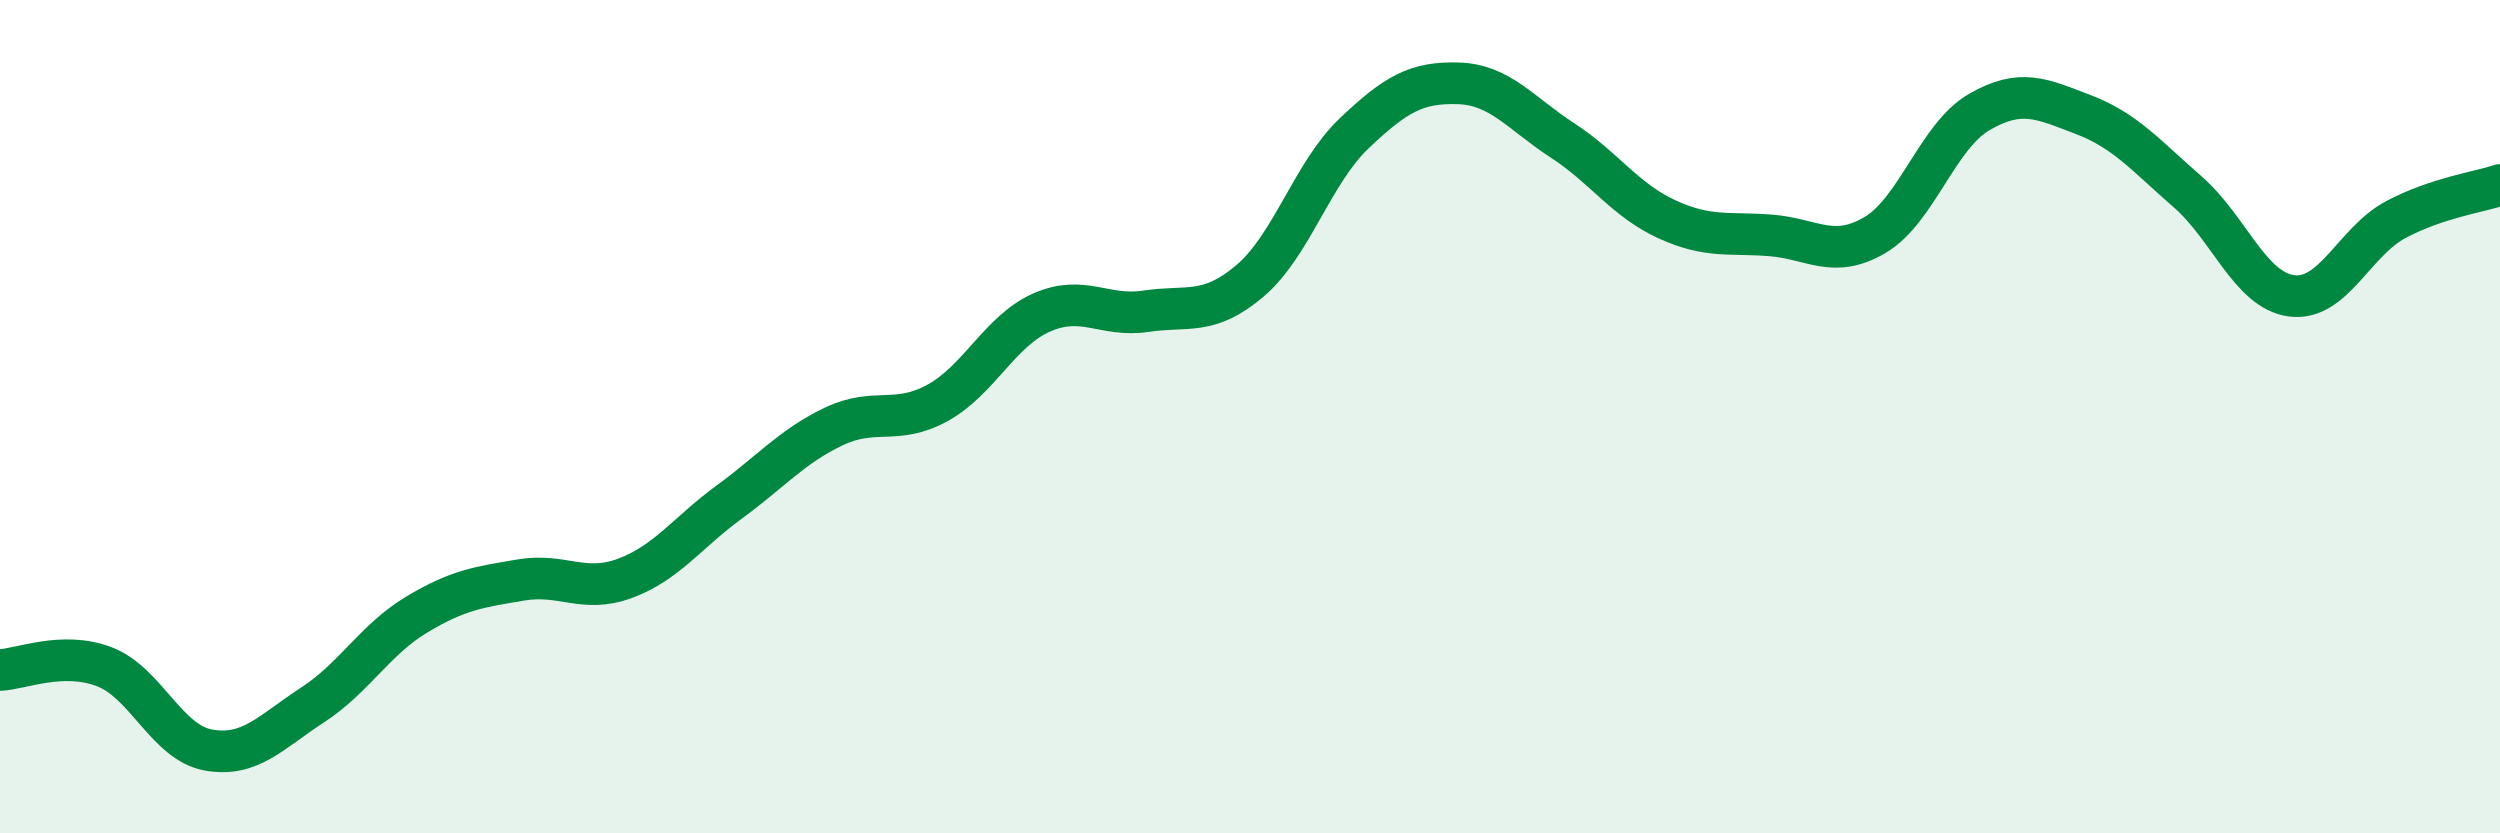
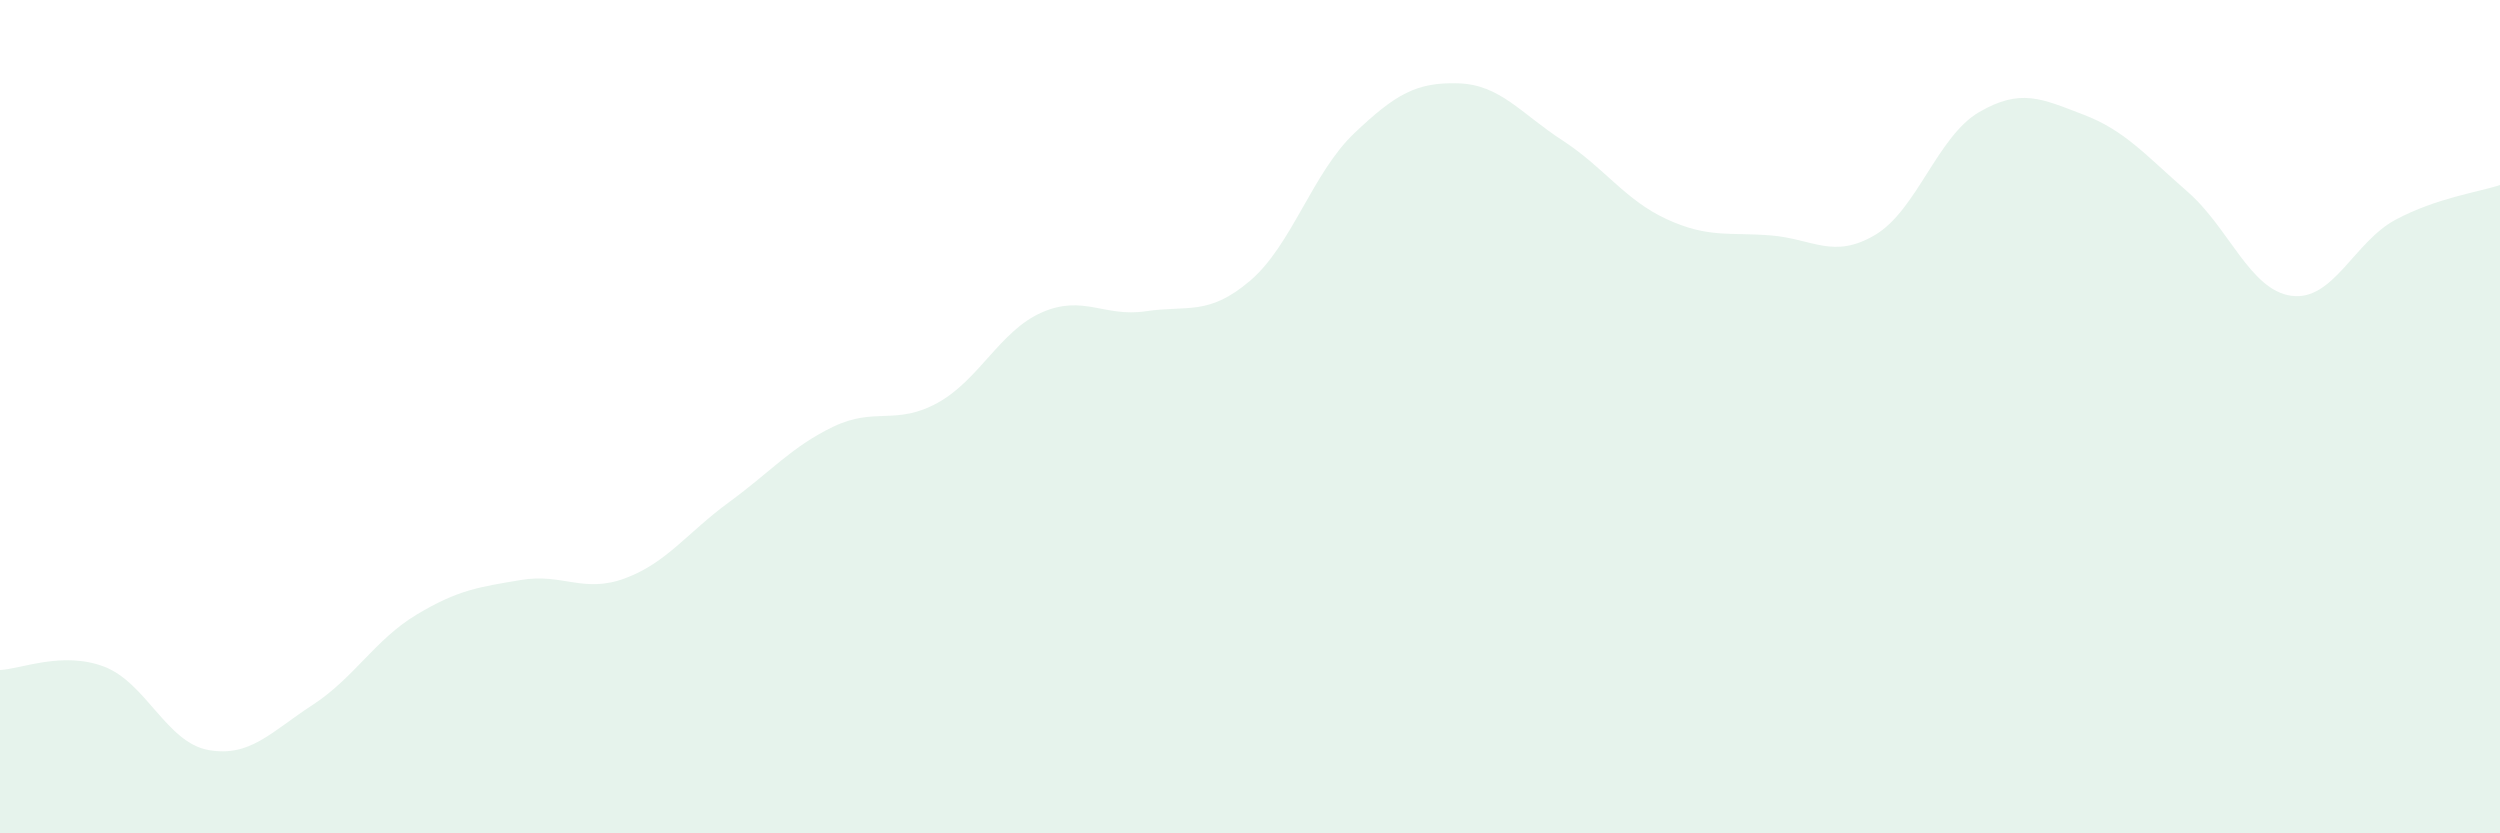
<svg xmlns="http://www.w3.org/2000/svg" width="60" height="20" viewBox="0 0 60 20">
  <path d="M 0,16.08 C 0.5,16.06 1.5,15.62 2.5,16 C 3.5,16.38 4,17.82 5,18 C 6,18.18 6.5,17.57 7.5,16.92 C 8.5,16.27 9,15.35 10,14.75 C 11,14.15 11.5,14.09 12.5,13.92 C 13.5,13.75 14,14.25 15,13.88 C 16,13.51 16.5,12.78 17.5,12.05 C 18.5,11.32 19,10.72 20,10.24 C 21,9.76 21.5,10.22 22.5,9.67 C 23.5,9.12 24,7.94 25,7.5 C 26,7.06 26.5,7.62 27.5,7.47 C 28.5,7.32 29,7.59 30,6.74 C 31,5.89 31.5,4.15 32.5,3.2 C 33.5,2.25 34,1.97 35,2 C 36,2.03 36.5,2.72 37.5,3.37 C 38.5,4.02 39,4.8 40,5.26 C 41,5.72 41.5,5.57 42.5,5.65 C 43.5,5.73 44,6.23 45,5.64 C 46,5.05 46.5,3.27 47.5,2.69 C 48.5,2.11 49,2.37 50,2.75 C 51,3.13 51.5,3.73 52.5,4.6 C 53.5,5.47 54,6.97 55,7.1 C 56,7.23 56.5,5.8 57.5,5.27 C 58.5,4.74 59.5,4.61 60,4.44L60 20L0 20Z" fill="#008740" opacity="0.1" stroke-linecap="round" stroke-linejoin="round" />
-   <path d="M 0,16.08 C 0.5,16.06 1.5,15.62 2.5,16 C 3.5,16.38 4,17.82 5,18 C 6,18.18 6.5,17.57 7.5,16.92 C 8.5,16.27 9,15.35 10,14.75 C 11,14.15 11.5,14.09 12.5,13.92 C 13.5,13.75 14,14.25 15,13.88 C 16,13.51 16.5,12.78 17.5,12.05 C 18.5,11.32 19,10.72 20,10.24 C 21,9.76 21.5,10.22 22.5,9.67 C 23.5,9.12 24,7.94 25,7.5 C 26,7.06 26.5,7.62 27.5,7.47 C 28.5,7.32 29,7.59 30,6.74 C 31,5.89 31.5,4.15 32.5,3.2 C 33.5,2.25 34,1.97 35,2 C 36,2.03 36.5,2.72 37.5,3.37 C 38.5,4.02 39,4.8 40,5.26 C 41,5.72 41.5,5.57 42.5,5.65 C 43.5,5.73 44,6.23 45,5.64 C 46,5.05 46.5,3.27 47.5,2.69 C 48.5,2.11 49,2.37 50,2.75 C 51,3.13 51.5,3.73 52.5,4.6 C 53.5,5.47 54,6.97 55,7.1 C 56,7.23 56.5,5.8 57.5,5.27 C 58.5,4.74 59.5,4.61 60,4.44" stroke="#008740" stroke-width="1" fill="none" stroke-linecap="round" stroke-linejoin="round" />
</svg>